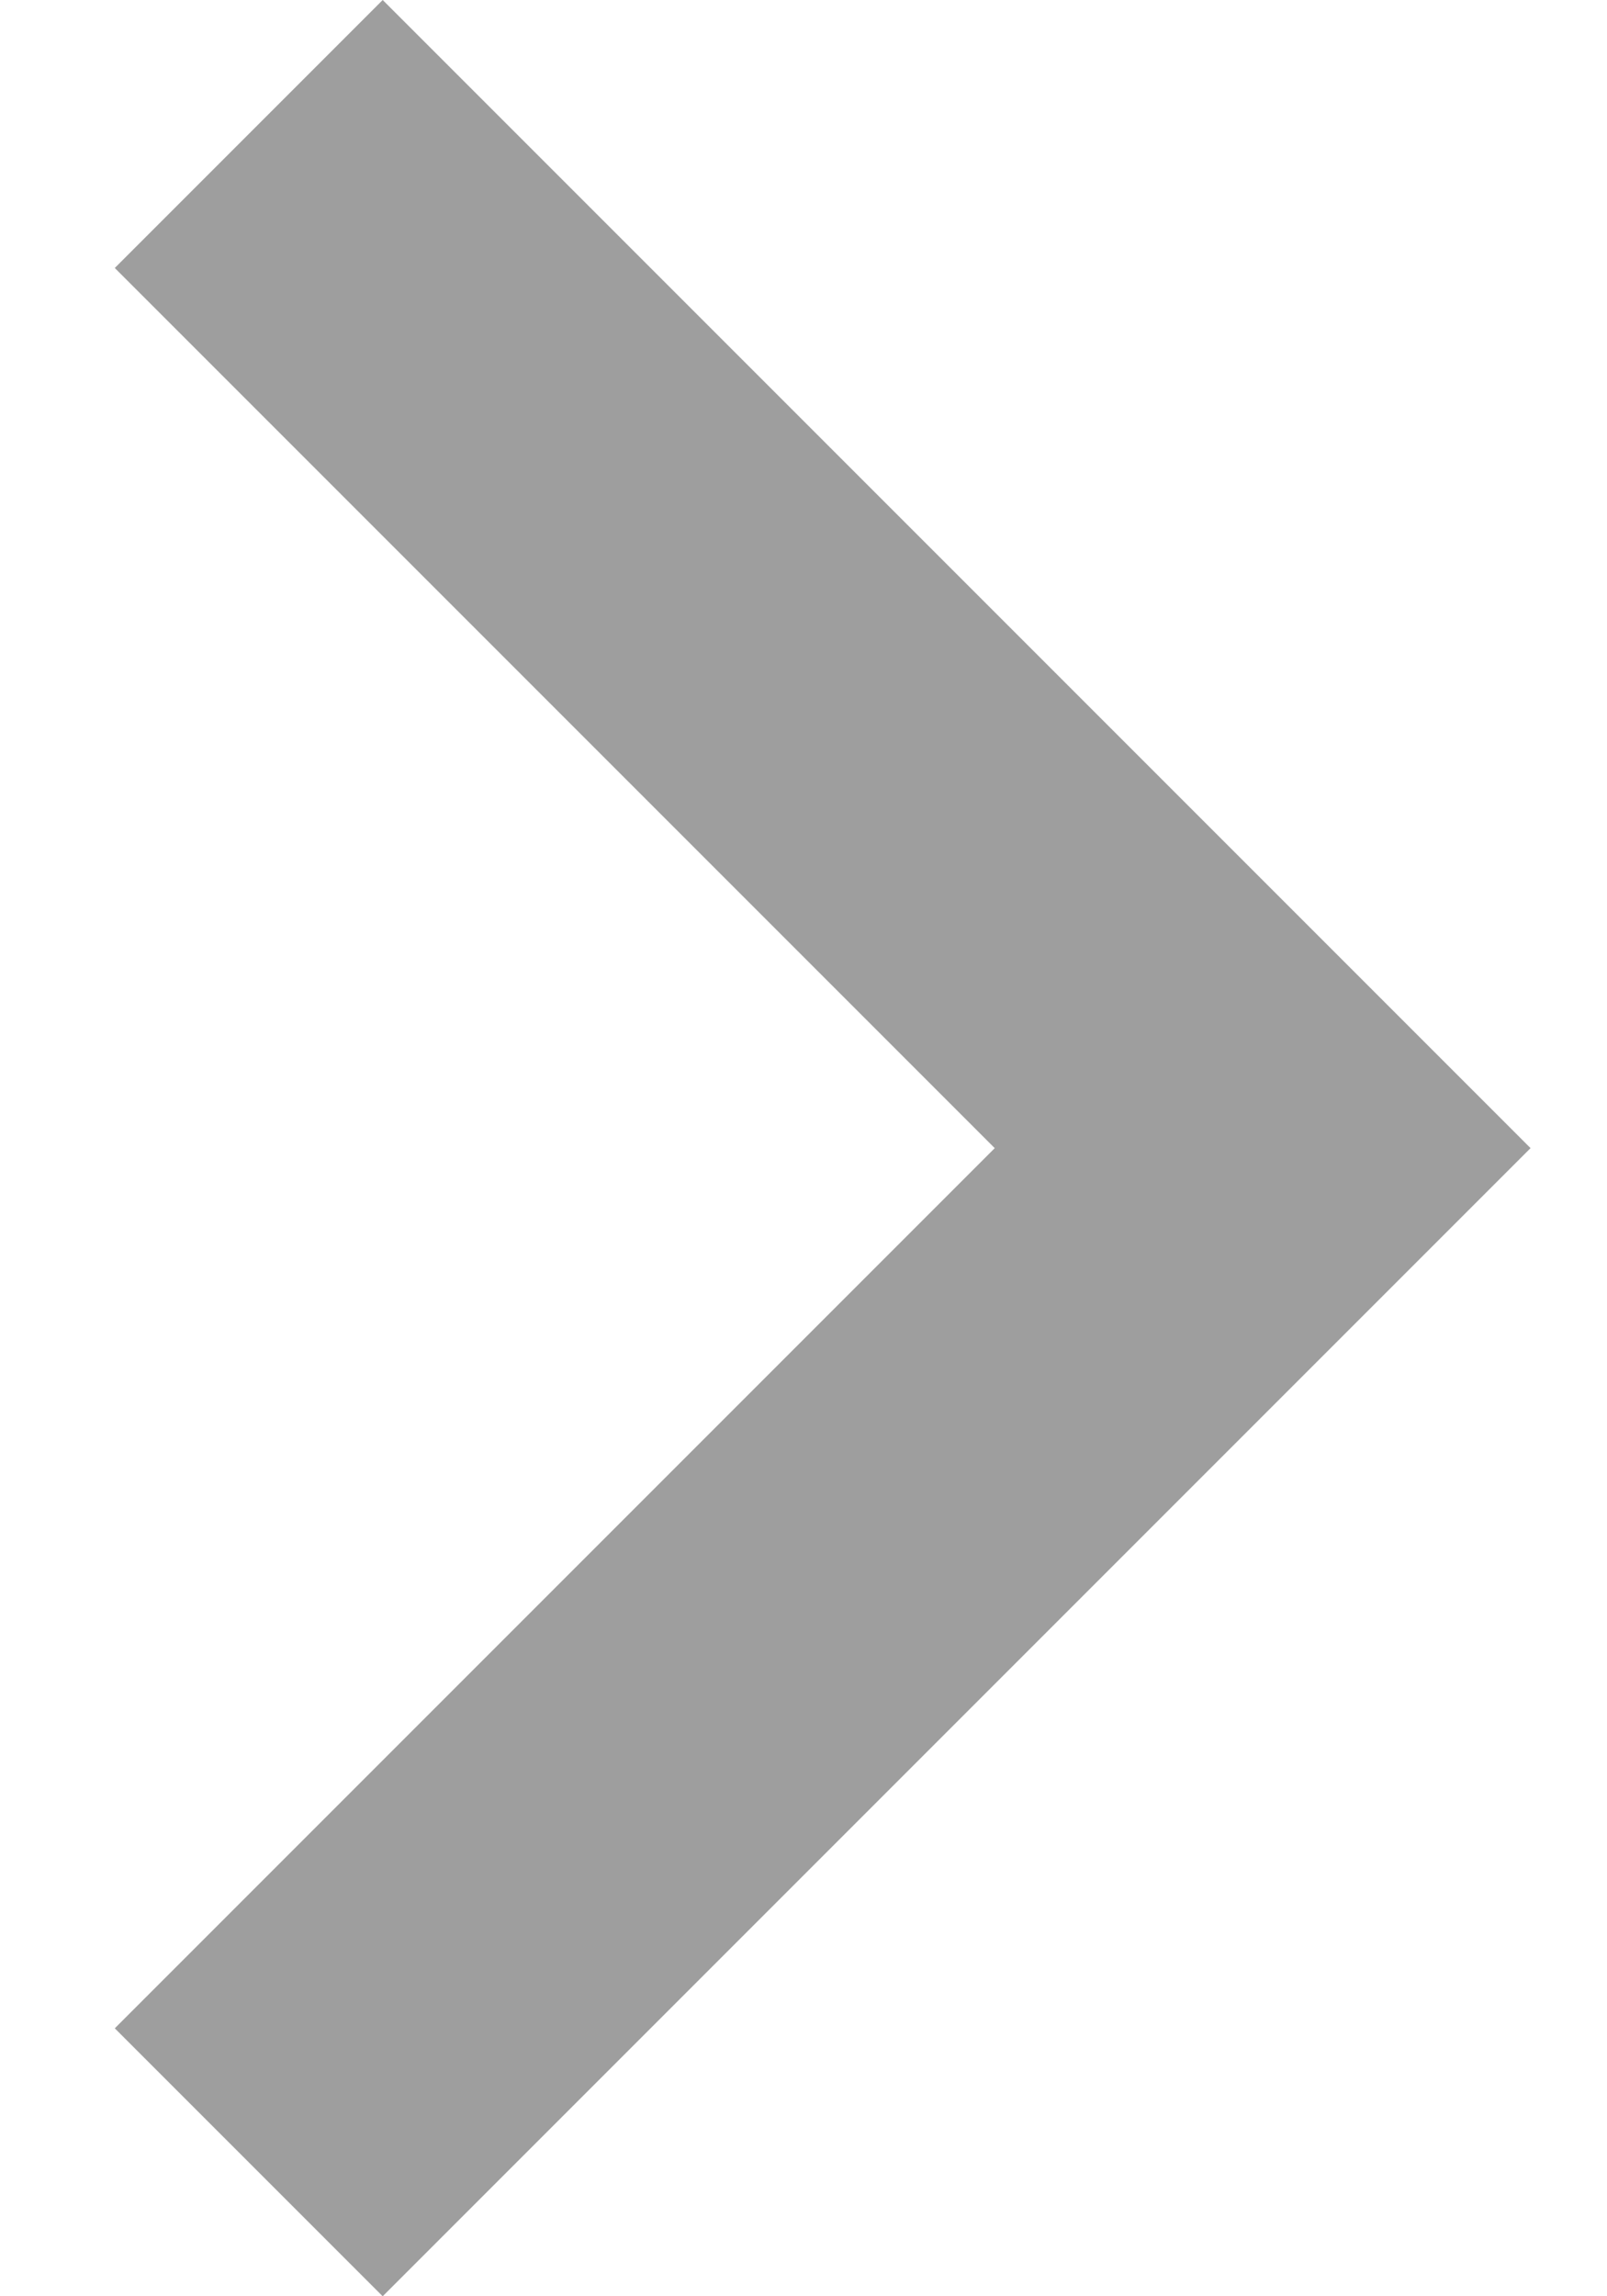
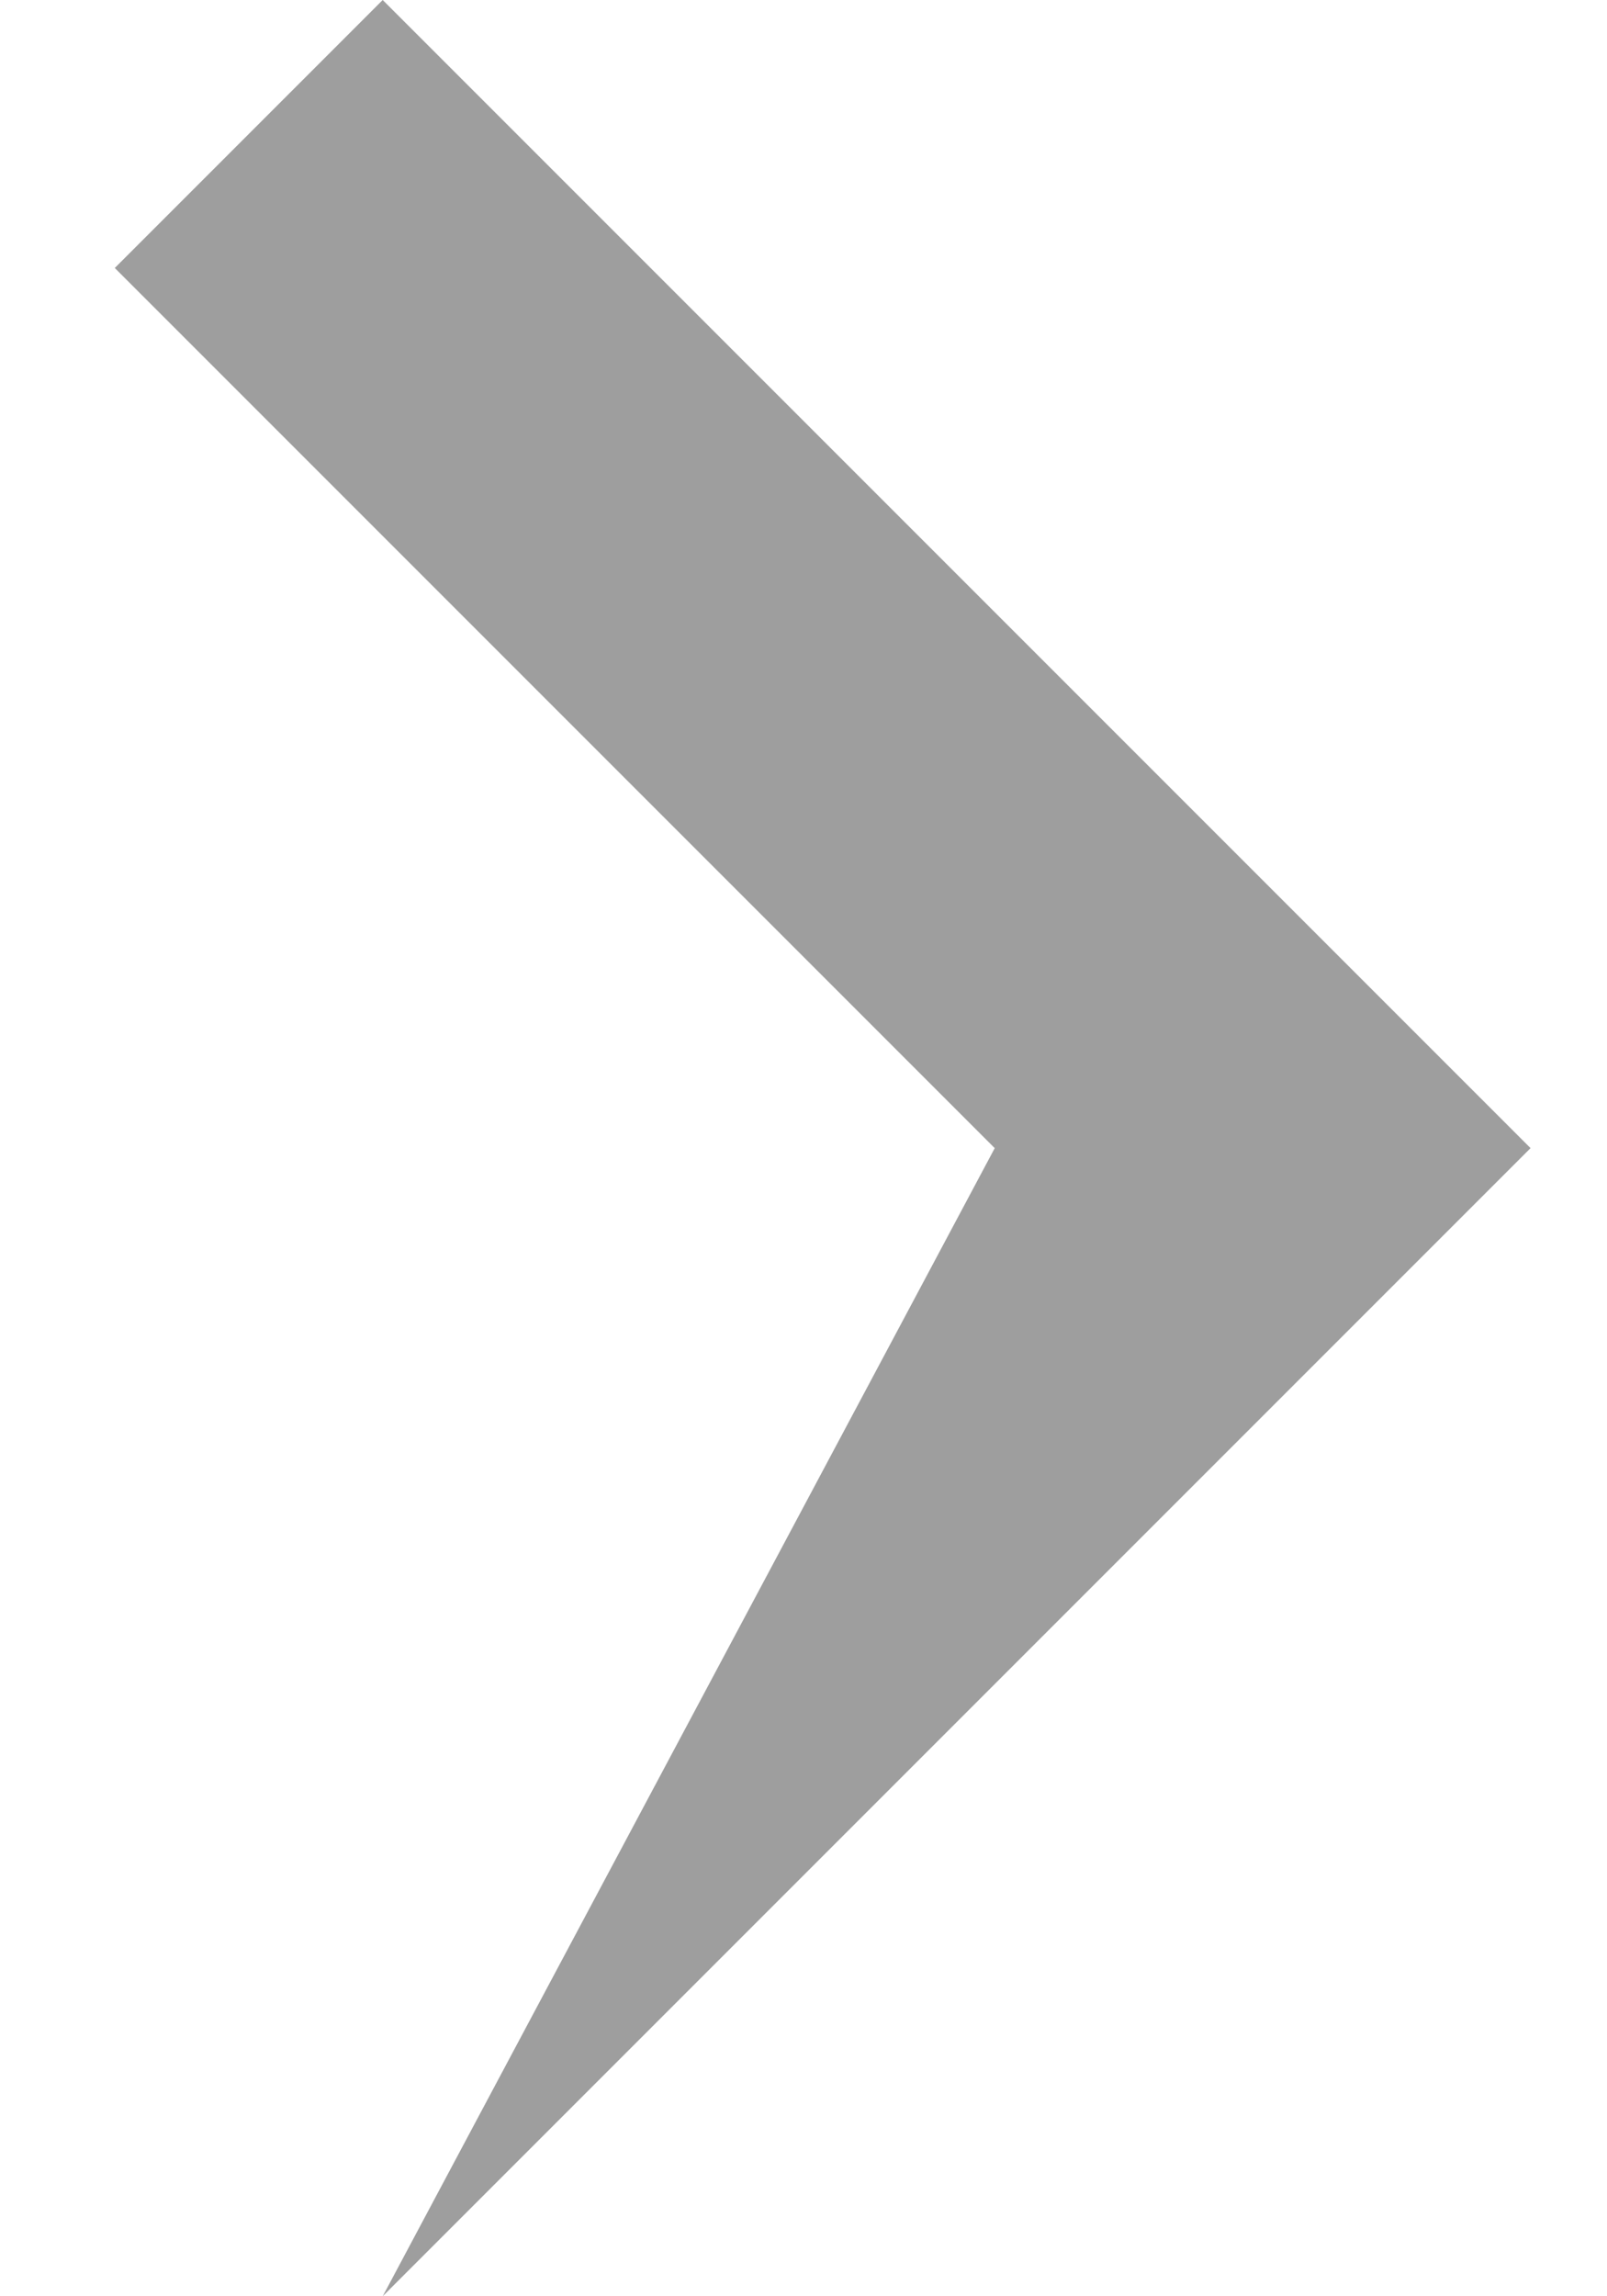
<svg xmlns="http://www.w3.org/2000/svg" width="7" height="10" viewBox="0 0 7 10" fill="none">
-   <path d="M4.333 5L0.5 1.167L1.667 0L6.667 5L1.667 10L0.5 8.833L4.333 5Z" fill="black" fill-opacity="0.38" />
+   <path d="M4.333 5L0.5 1.167L1.667 0L6.667 5L1.667 10L4.333 5Z" fill="black" fill-opacity="0.38" />
</svg>